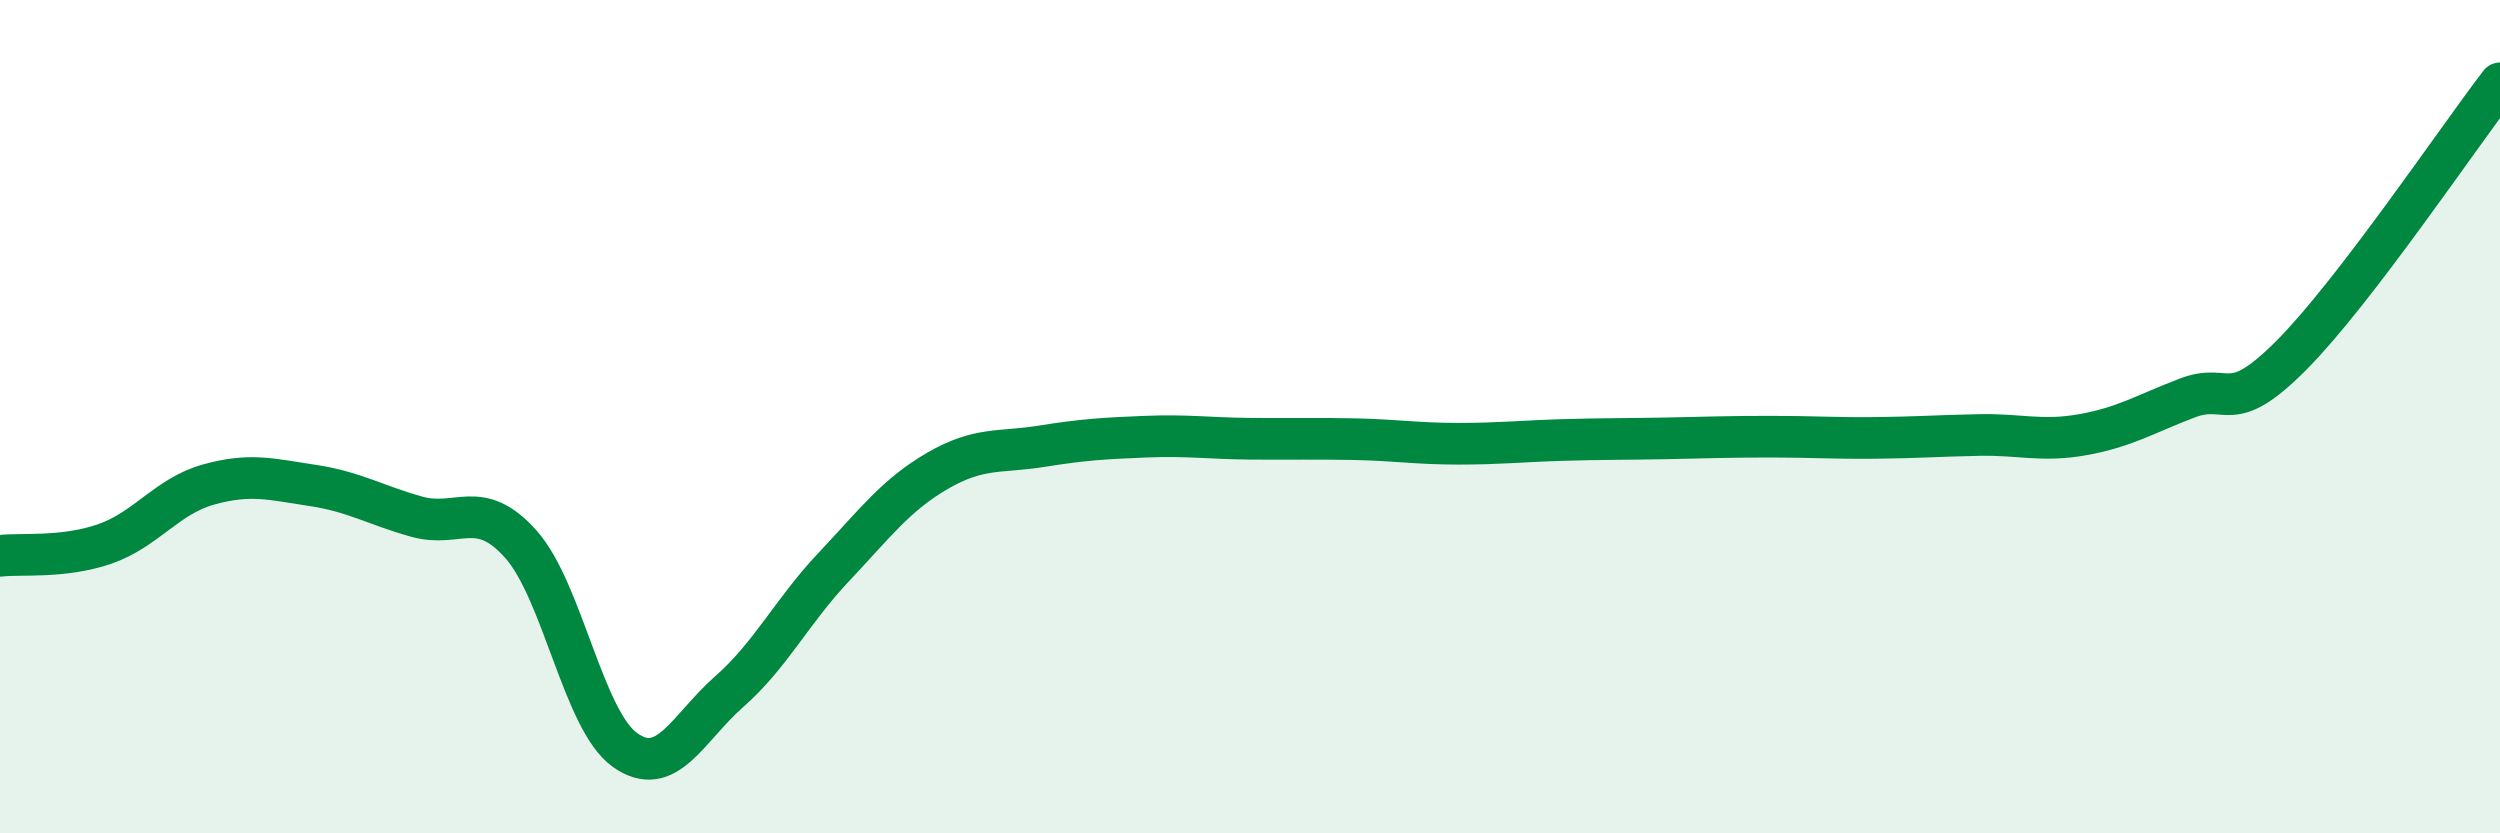
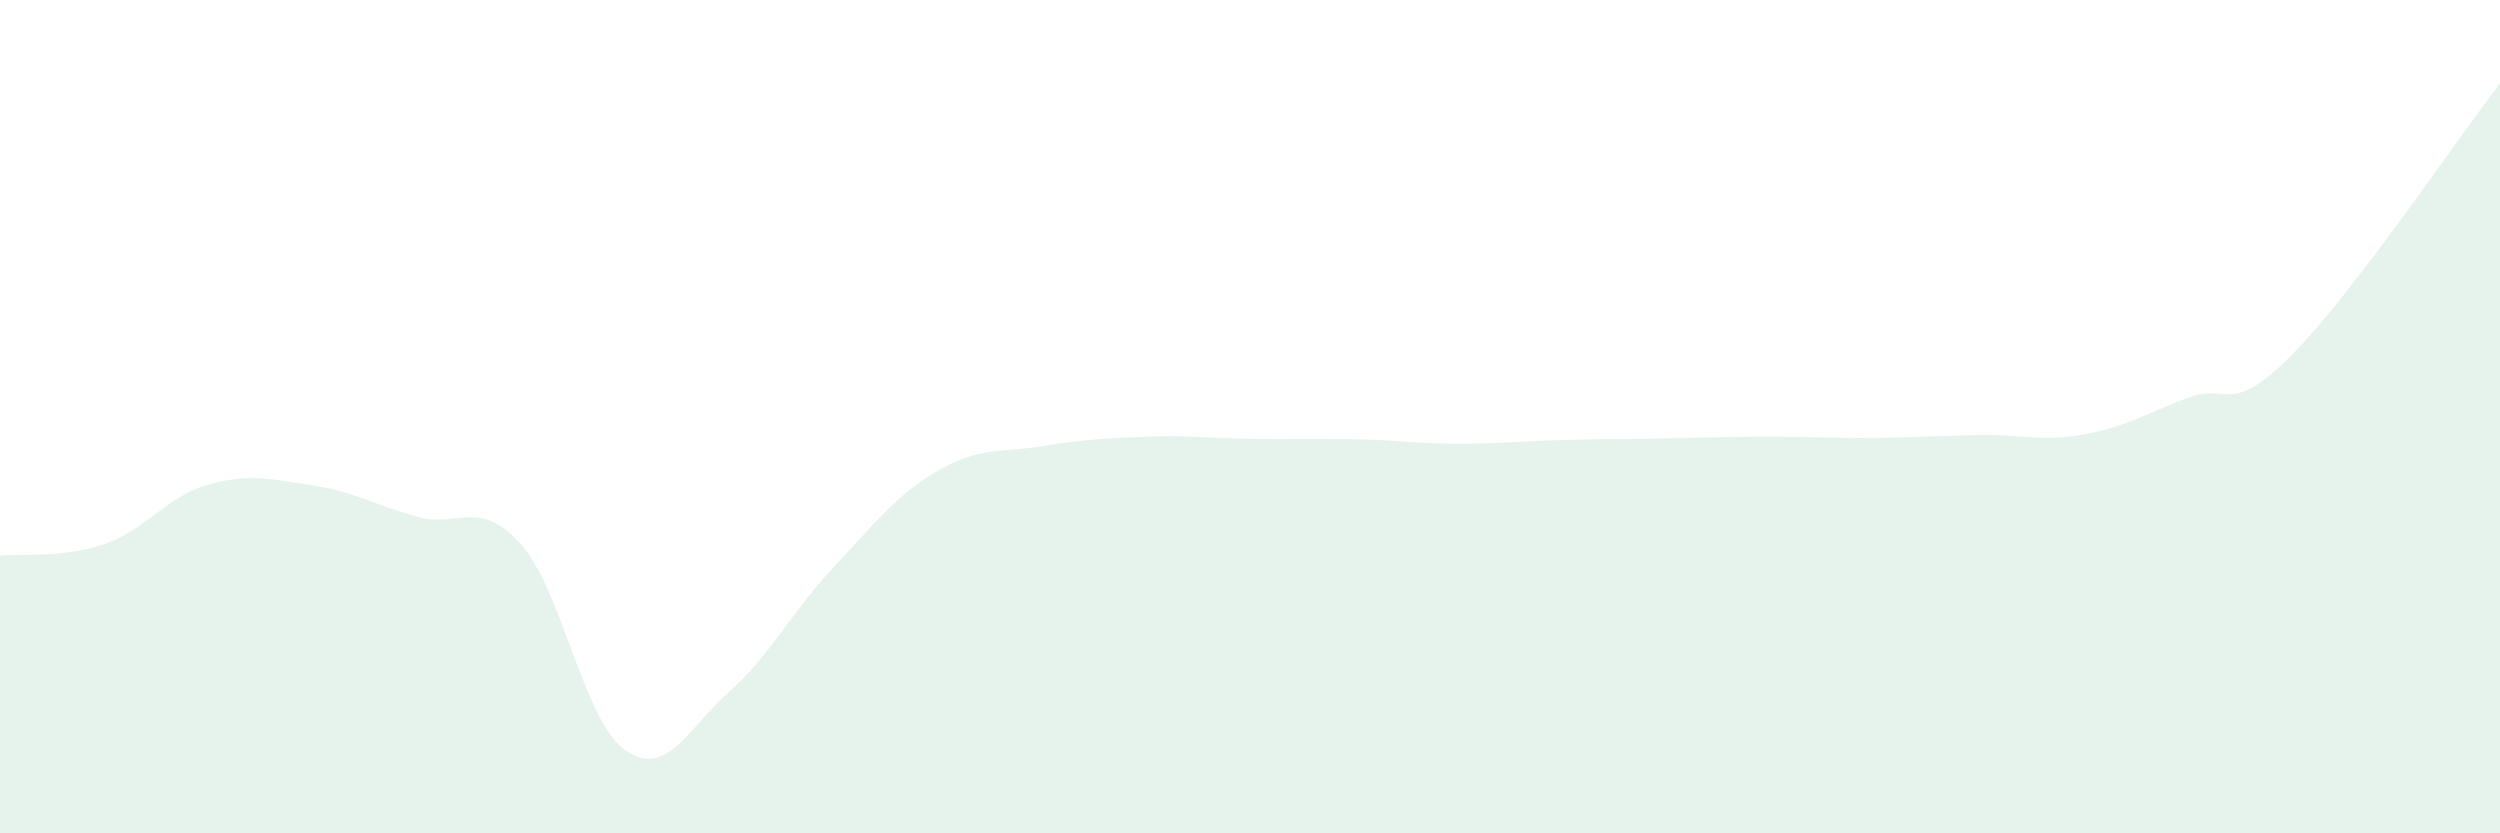
<svg xmlns="http://www.w3.org/2000/svg" width="60" height="20" viewBox="0 0 60 20">
  <path d="M 0,13.34 C 0.5,13.28 1.5,13.4 2.5,13.06 C 3.5,12.72 4,11.91 5,11.63 C 6,11.35 6.5,11.5 7.5,11.65 C 8.5,11.8 9,12.12 10,12.4 C 11,12.68 11.5,11.94 12.5,13.06 C 13.5,14.18 14,17.29 15,18 C 16,18.71 16.5,17.48 17.5,16.6 C 18.5,15.72 19,14.68 20,13.62 C 21,12.56 21.5,11.88 22.5,11.3 C 23.5,10.72 24,10.87 25,10.71 C 26,10.55 26.5,10.52 27.5,10.48 C 28.5,10.44 29,10.52 30,10.53 C 31,10.54 31.5,10.52 32.5,10.54 C 33.5,10.56 34,10.65 35,10.65 C 36,10.65 36.5,10.59 37.5,10.56 C 38.5,10.53 39,10.54 40,10.52 C 41,10.5 41.5,10.48 42.5,10.48 C 43.5,10.48 44,10.52 45,10.51 C 46,10.5 46.5,10.46 47.5,10.44 C 48.5,10.42 49,10.61 50,10.43 C 51,10.25 51.5,9.93 52.5,9.55 C 53.5,9.17 53.5,10.03 55,8.52 C 56.5,7.01 59,3.3 60,2L60 20L0 20Z" fill="#008740" opacity="0.1" stroke-linecap="round" stroke-linejoin="round" />
-   <path d="M 0,13.34 C 0.5,13.28 1.5,13.4 2.5,13.06 C 3.5,12.72 4,11.91 5,11.63 C 6,11.35 6.5,11.5 7.5,11.65 C 8.5,11.8 9,12.12 10,12.4 C 11,12.68 11.5,11.94 12.5,13.06 C 13.5,14.18 14,17.29 15,18 C 16,18.71 16.5,17.48 17.5,16.6 C 18.5,15.72 19,14.68 20,13.62 C 21,12.56 21.5,11.88 22.5,11.3 C 23.5,10.72 24,10.87 25,10.71 C 26,10.55 26.5,10.52 27.5,10.48 C 28.5,10.44 29,10.52 30,10.53 C 31,10.54 31.5,10.52 32.5,10.54 C 33.5,10.56 34,10.65 35,10.65 C 36,10.65 36.5,10.59 37.5,10.56 C 38.5,10.53 39,10.54 40,10.52 C 41,10.5 41.5,10.48 42.5,10.48 C 43.5,10.48 44,10.52 45,10.51 C 46,10.5 46.5,10.46 47.5,10.44 C 48.5,10.42 49,10.61 50,10.43 C 51,10.25 51.5,9.93 52.5,9.55 C 53.5,9.17 53.5,10.03 55,8.52 C 56.5,7.01 59,3.3 60,2" stroke="#008740" stroke-width="1" fill="none" stroke-linecap="round" stroke-linejoin="round" />
</svg>